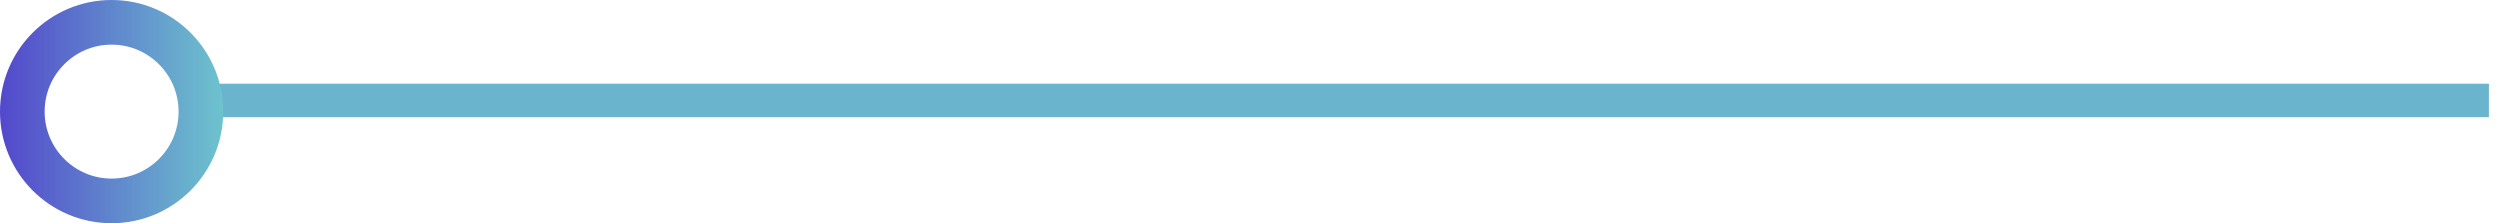
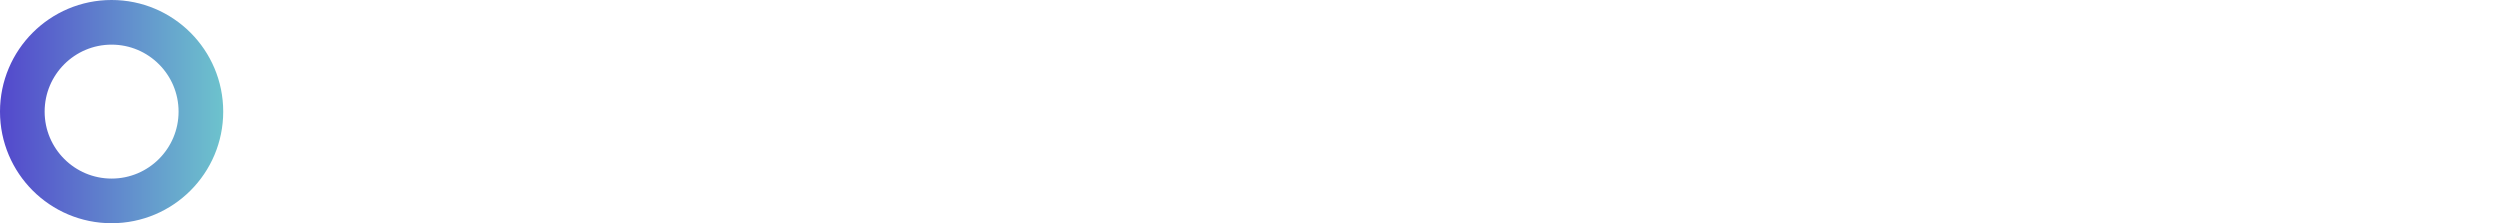
<svg xmlns="http://www.w3.org/2000/svg" width="224" height="20" viewBox="0 0 224 20" fill="none">
-   <path d="M223.005 9H16.995" stroke="#6AB4CD" stroke-width="3" />
  <circle cx="10" cy="10" r="8" stroke="url(#paint0_linear_114_10)" stroke-width="4" />
  <defs>
    <linearGradient id="paint0_linear_114_10" x1="1.63218e-07" y1="8.246" x2="20" y2="8.246" gradientUnits="userSpaceOnUse">
      <stop stop-color="#5348CC" />
      <stop offset="1" stop-color="#6DC3CD" />
    </linearGradient>
  </defs>
</svg>